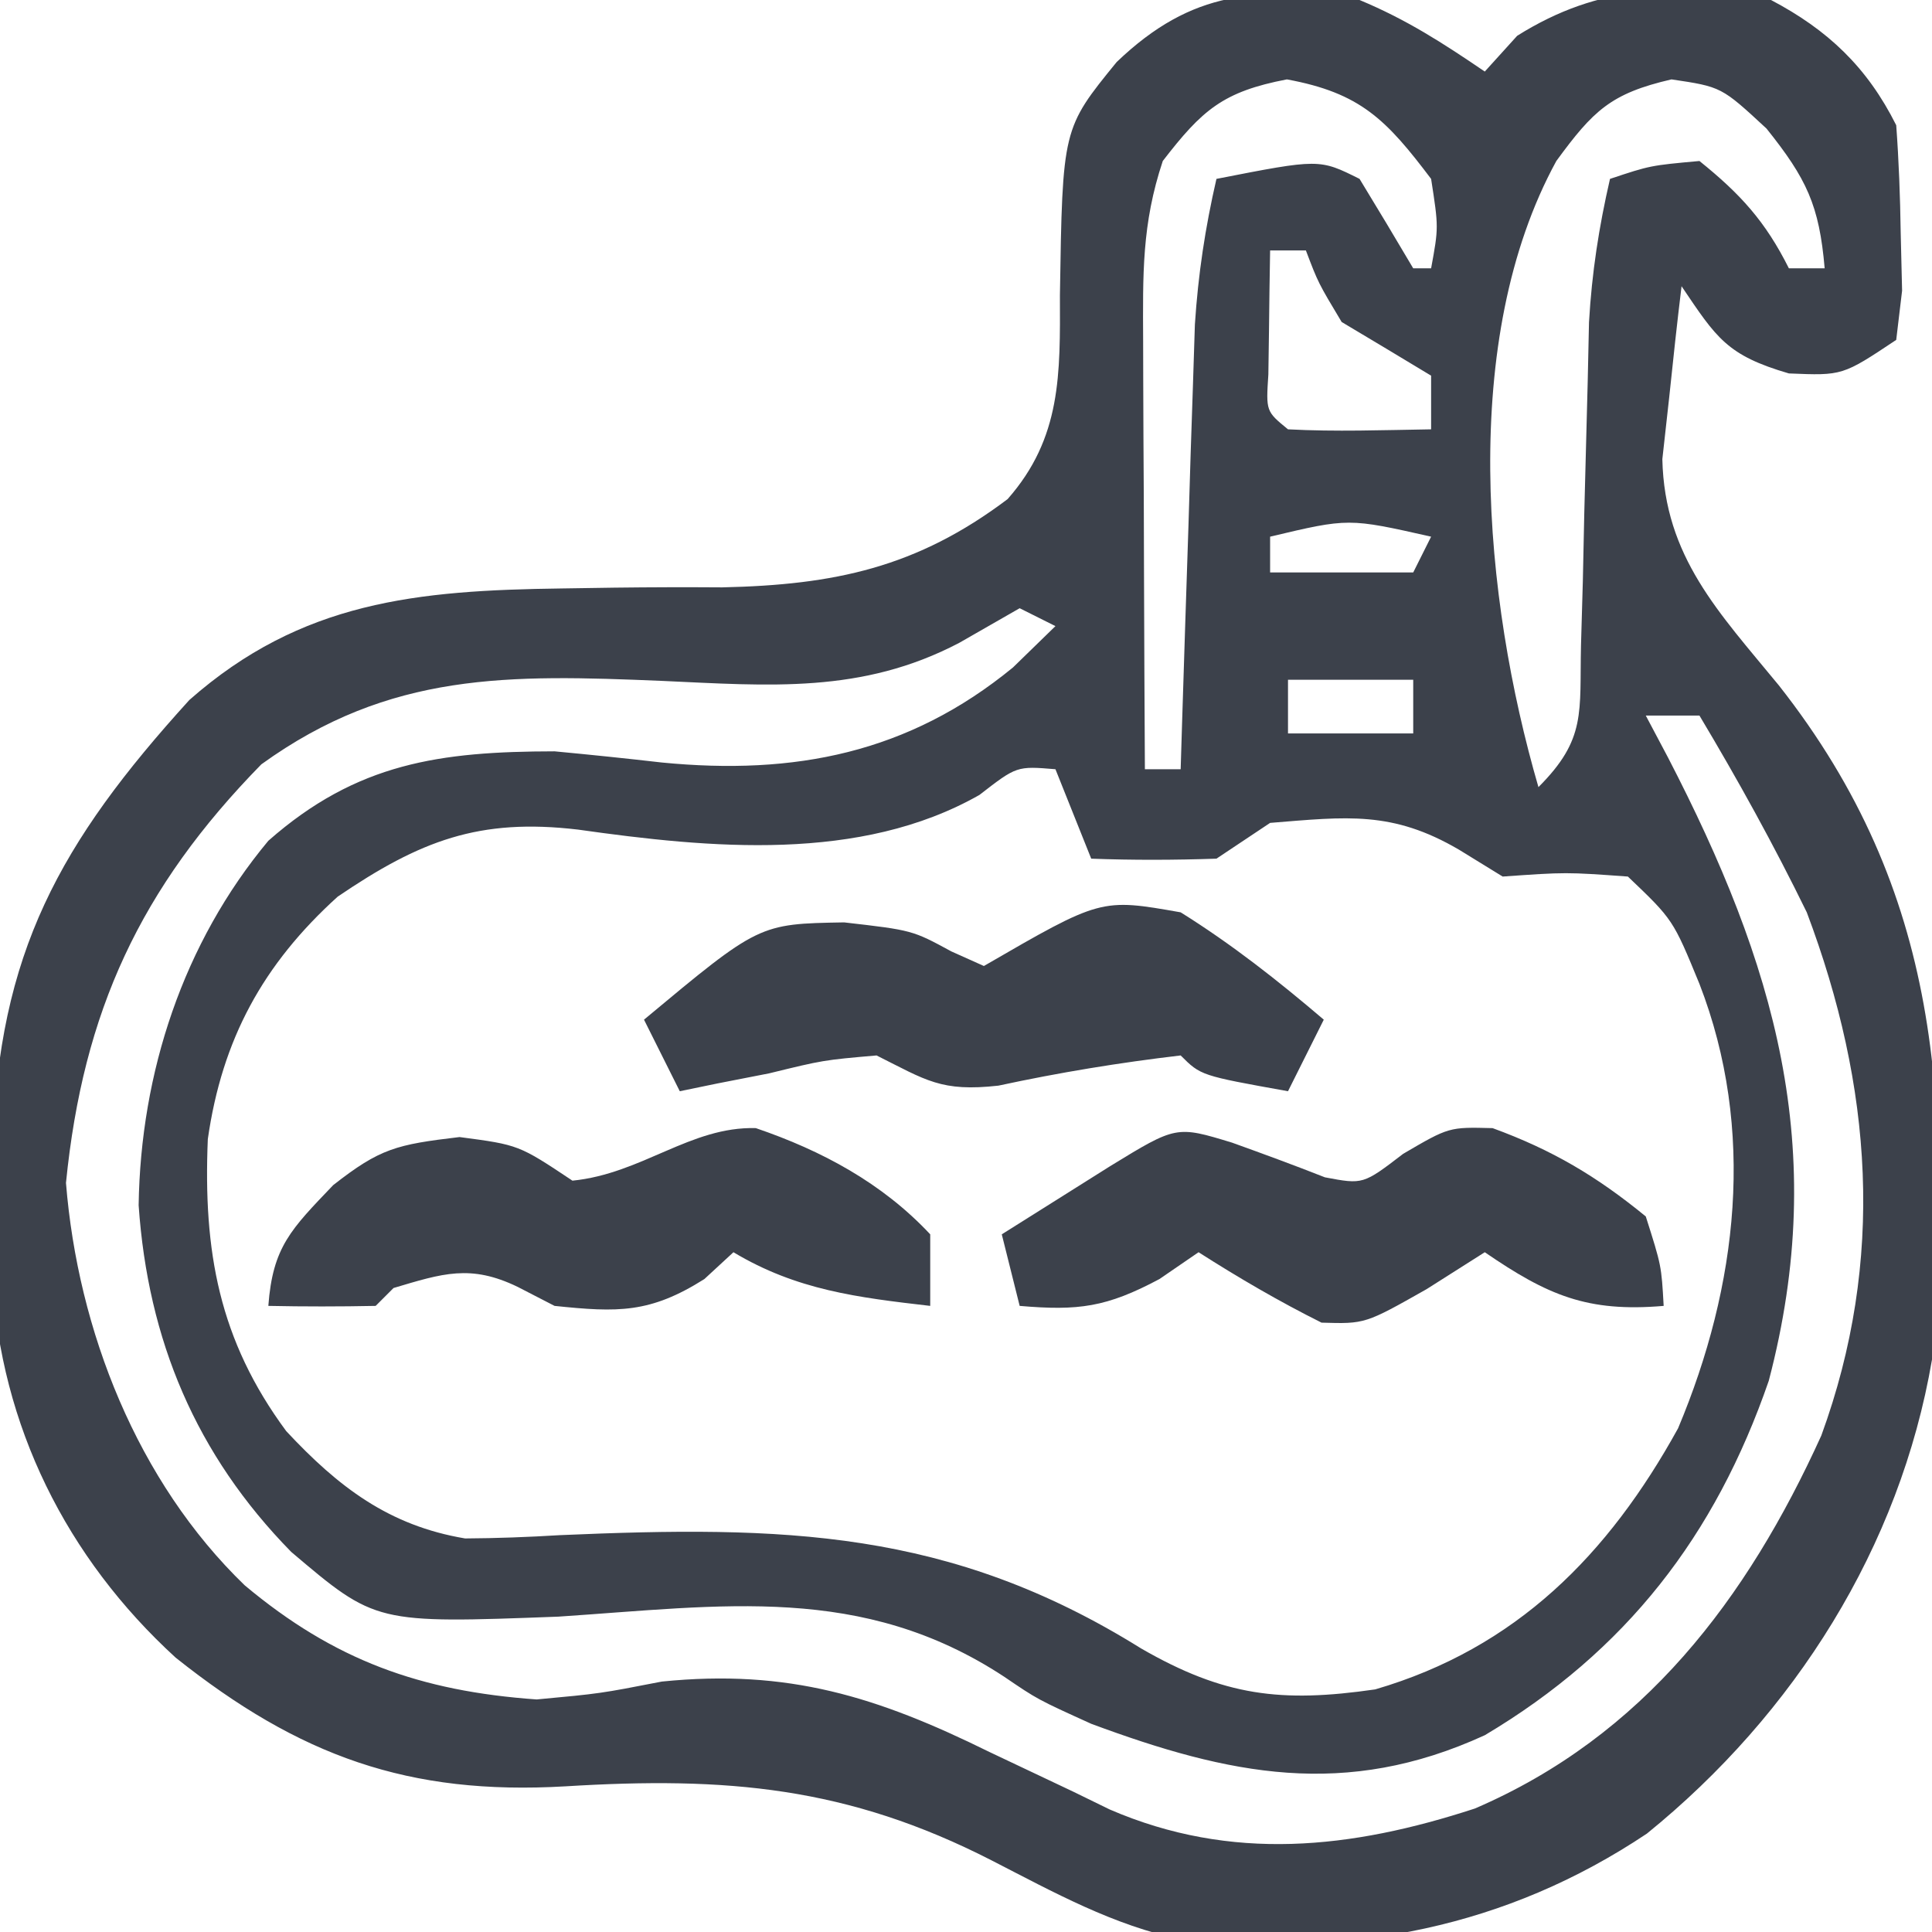
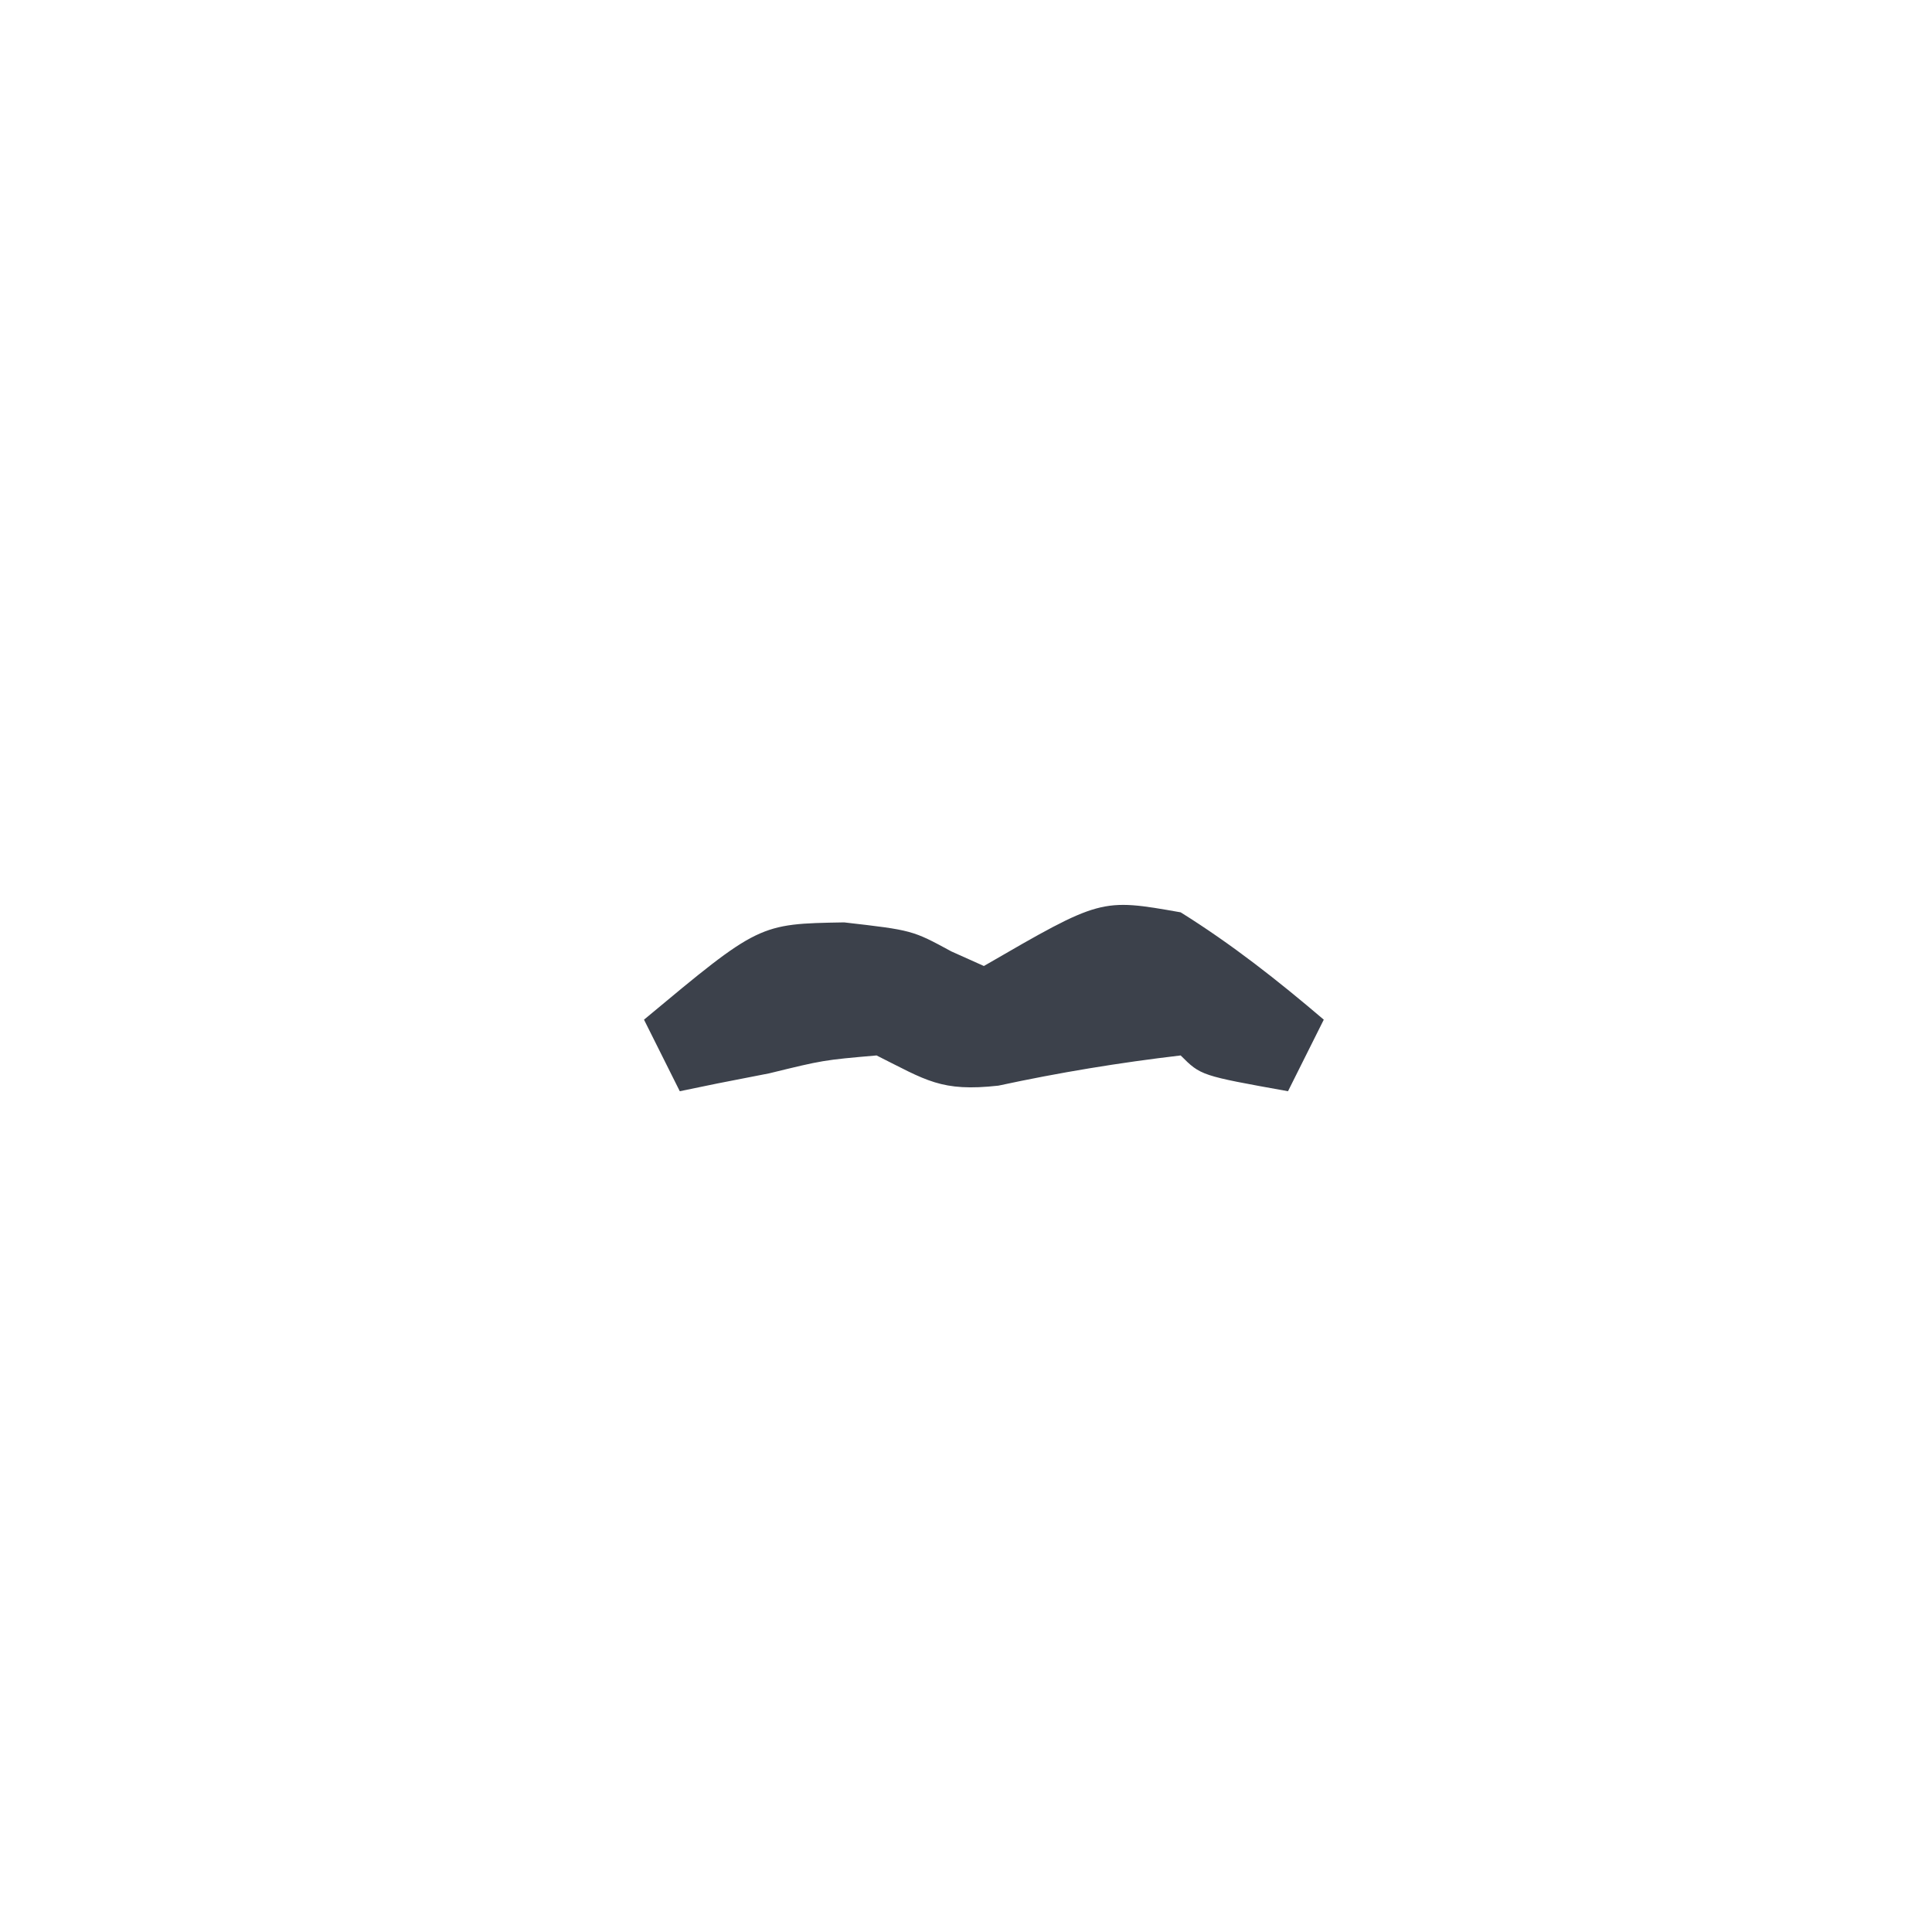
<svg xmlns="http://www.w3.org/2000/svg" version="1.1" width="108" height="108">
-   <path d="M0 0 C2.619 1.091 4.636 2.391 7 4 C7.598 3.34 8.196 2.68 8.812 2 C13.449 -0.909 17.661 -0.93 23 0 C26.17 1.668 28.375 3.75 30 7 C30.147 8.996 30.221 10.998 30.25 13 C30.276 14.072 30.302 15.145 30.328 16.25 C30.22 17.157 30.112 18.065 30 19 C27 21 27 21 24 20.875 C20.533 19.864 19.955 18.897 18 16 C17.75 18.06 17.526 20.123 17.312 22.188 C17.185 23.336 17.057 24.485 16.926 25.668 C17.047 31.126 20.094 34.239 23.438 38.312 C32.583 49.932 33.019 61.635 32 76 C30.211 86.484 24.316 95.811 16.062 102.5 C8.176 107.768 -0.455 109.394 -9.917 108.427 C-13.759 107.639 -17.095 105.779 -20.562 104 C-28.623 99.87 -35.404 99.305 -44.389 99.857 C-53.156 100.368 -59.259 98.174 -66.18 92.664 C-72.284 87.084 -75.969 79.702 -76.434 71.414 C-76.457 69.818 -76.458 68.221 -76.438 66.625 C-76.428 65.787 -76.418 64.949 -76.408 64.086 C-76.098 53.274 -72.659 47.103 -65.414 39.129 C-59.147 33.602 -52.663 33.002 -44.602 32.895 C-43.627 32.88 -42.653 32.865 -41.648 32.85 C-39.641 32.825 -37.633 32.82 -35.625 32.834 C-29.358 32.698 -24.748 31.728 -19.675 27.901 C-16.655 24.473 -16.736 20.907 -16.75 16.5 C-16.605 7.183 -16.605 7.183 -13.578 3.469 C-9.334 -0.595 -5.7 -0.715 0 0 Z M-11 9 C-12.179 12.538 -12.113 15.341 -12.098 19.074 C-12.096 19.758 -12.095 20.442 -12.093 21.146 C-12.088 23.327 -12.075 25.507 -12.062 27.688 C-12.057 29.167 -12.053 30.647 -12.049 32.127 C-12.038 35.751 -12.021 39.376 -12 43 C-11.34 43 -10.68 43 -10 43 C-9.975 42.178 -9.95 41.356 -9.924 40.509 C-9.808 36.777 -9.685 33.045 -9.562 29.312 C-9.523 28.019 -9.484 26.725 -9.443 25.393 C-9.401 24.145 -9.36 22.898 -9.316 21.613 C-9.28 20.466 -9.243 19.32 -9.205 18.138 C-9.022 15.33 -8.63 12.738 -8 10 C-2.25 8.875 -2.25 8.875 0 10 C1.012 11.659 2.013 13.326 3 15 C3.33 15 3.66 15 4 15 C4.42 12.712 4.42 12.712 4 10 C1.501 6.693 0.056 5.194 -4.062 4.438 C-7.637 5.122 -8.8 6.148 -11 9 Z M11 9 C5.545 18.977 6.936 33.467 10 44 C12.691 41.309 12.292 39.836 12.379 36.074 C12.413 34.885 12.447 33.696 12.482 32.471 C12.509 31.222 12.535 29.974 12.562 28.688 C12.623 26.233 12.686 23.779 12.754 21.324 C12.778 20.232 12.802 19.14 12.826 18.014 C12.986 15.244 13.378 12.7 14 10 C16.25 9.25 16.25 9.25 19 9 C21.29 10.844 22.687 12.374 24 15 C24.66 15 25.32 15 26 15 C25.698 11.481 24.994 9.992 22.75 7.188 C20.23 4.853 20.23 4.853 17.438 4.438 C14.048 5.22 13.066 6.177 11 9 Z M-5 14 C-5.027 15.479 -5.046 16.958 -5.062 18.438 C-5.074 19.261 -5.086 20.085 -5.098 20.934 C-5.233 22.992 -5.233 22.992 -4 24 C-1.329 24.141 1.324 24.042 4 24 C4 23.01 4 22.02 4 21 C2.337 19.994 0.67 18.994 -1 18 C-2.312 15.812 -2.312 15.812 -3 14 C-3.66 14 -4.32 14 -5 14 Z M-5 30 C-5 30.66 -5 31.32 -5 32 C-2.36 32 0.28 32 3 32 C3.33 31.34 3.66 30.68 4 30 C-0.615 28.958 -0.615 28.958 -5 30 Z M-19 34 C-20.114 34.638 -21.227 35.276 -22.375 35.934 C-27.825 38.795 -32.984 38.334 -39 38.062 C-47.522 37.709 -54.204 37.536 -61.391 42.727 C-68.153 49.631 -71.354 56.536 -72.312 66.125 C-71.647 74.374 -68.328 82.823 -62.32 88.621 C-57.314 92.813 -52.5 94.54 -46 95 C-42.446 94.671 -42.446 94.671 -39 94 C-31.945 93.288 -26.977 94.838 -20.688 97.938 C-19.13 98.678 -17.572 99.417 -16.012 100.152 C-15.336 100.482 -14.66 100.812 -13.964 101.152 C-7.153 104.093 -0.465 103.356 6.445 101.098 C15.878 97.045 21.662 89.385 25.812 80.25 C29.399 70.435 28.665 60.719 25 51 C23.159 47.233 21.151 43.598 19 40 C18.01 40 17.02 40 16 40 C16.41 40.773 16.82 41.547 17.242 42.344 C23.195 53.851 26.289 64.199 22.875 77.188 C19.883 85.857 14.893 92.305 7 97 C-0.805 100.577 -7.287 99.223 -14.996 96.363 C-18 95 -18 95 -19.858 93.735 C-27.809 88.508 -35.62 89.765 -44.783 90.371 C-55 90.756 -55 90.756 -59.719 86.754 C-65.053 81.316 -67.73 74.91 -68.25 67.375 C-68.139 59.957 -65.759 52.711 -61 47 C-56.047 42.636 -51.388 42.009 -45 42 C-42.998 42.188 -40.998 42.396 -39 42.625 C-31.585 43.349 -25.221 42.107 -19.375 37.312 C-18.591 36.549 -17.808 35.786 -17 35 C-17.66 34.67 -18.32 34.34 -19 34 Z M-4 38 C-4 38.99 -4 39.98 -4 41 C-1.69 41 0.62 41 3 41 C3 40.01 3 39.02 3 38 C0.69 38 -1.62 38 -4 38 Z M-21.25 44.438 C-27.921 48.228 -36.311 47.418 -43.688 46.375 C-49.216 45.722 -52.516 46.991 -57.125 50.125 C-61.298 53.903 -63.585 58.096 -64.383 63.68 C-64.643 69.942 -63.765 74.907 -60 80 C-57.09 83.12 -54.267 85.284 -50 86 C-48.233 85.99 -46.467 85.924 -44.703 85.816 C-32.241 85.279 -22.938 85.462 -12.207 92.152 C-7.579 94.819 -4.367 95.198 0.875 94.438 C8.75 92.138 13.908 86.914 17.805 79.844 C21.156 71.871 22.162 63.158 19 55 C17.525 51.408 17.525 51.408 15 49 C11.542 48.75 11.542 48.75 8 49 C7.196 48.505 6.391 48.01 5.562 47.5 C1.827 45.313 -0.699 45.653 -5 46 C-5.99 46.66 -6.98 47.32 -8 48 C-10.332 48.079 -12.668 48.088 -15 48 C-15.66 46.35 -16.32 44.7 -17 43 C-19.164 42.821 -19.164 42.821 -21.25 44.438 Z " fill="#3C414B" transform="translate(76,0)" />
-   <path d="M0 0 C1.737 0.625 3.47 1.261 5.188 1.938 C7.323 2.341 7.323 2.341 9.562 0.625 C12.125 -0.875 12.125 -0.875 14.562 -0.812 C17.9 0.409 20.371 1.872 23.125 4.125 C24 6.875 24 6.875 24.125 9.125 C19.852 9.491 17.637 8.533 14.125 6.125 C13.053 6.806 11.98 7.486 10.875 8.188 C7.437 10.134 7.437 10.134 5 10.062 C2.622 8.873 0.365 7.556 -1.875 6.125 C-2.597 6.62 -3.319 7.115 -4.062 7.625 C-7.023 9.204 -8.588 9.407 -11.875 9.125 C-12.205 7.805 -12.535 6.485 -12.875 5.125 C-11.584 4.311 -10.292 3.499 -9 2.688 C-7.921 2.009 -7.921 2.009 -6.82 1.316 C-3.12 -0.95 -3.12 -0.95 0 0 Z " fill="#3C414B" transform="translate(68.875,63.875)" />
  <path d="M0 0 C2.858 1.783 5.439 3.816 8 6 C7.34 7.32 6.68 8.64 6 10 C1.125 9.125 1.125 9.125 0 8 C-3.442 8.405 -6.8 8.957 -10.188 9.688 C-13.393 10.044 -14.214 9.393 -17 8 C-19.977 8.26 -19.977 8.26 -23 9 C-24.423 9.278 -24.423 9.278 -25.875 9.562 C-26.927 9.779 -26.927 9.779 -28 10 C-28.66 8.68 -29.32 7.36 -30 6 C-23.571 0.643 -23.571 0.643 -18.812 0.562 C-15 1 -15 1 -12.812 2.188 C-11.915 2.59 -11.915 2.59 -11 3 C-4.459 -0.787 -4.459 -0.787 0 0 Z " fill="#3C414B" transform="translate(66,51)" />
-   <path d="M0 0 C3.686 1.257 7.067 3.069 9.75 5.938 C9.75 7.258 9.75 8.578 9.75 9.938 C5.694 9.469 2.284 9.058 -1.25 6.938 C-1.786 7.433 -2.322 7.928 -2.875 8.438 C-5.916 10.358 -7.706 10.307 -11.25 9.938 C-11.931 9.587 -12.611 9.236 -13.312 8.875 C-15.948 7.6 -17.503 8.121 -20.25 8.938 C-20.58 9.268 -20.91 9.598 -21.25 9.938 C-23.25 9.978 -25.25 9.98 -27.25 9.938 C-27.005 6.631 -25.973 5.647 -23.625 3.188 C-20.996 1.129 -20.092 0.919 -16.562 0.5 C-13.25 0.938 -13.25 0.938 -10.25 2.938 C-6.361 2.549 -3.653 -0.101 0 0 Z " fill="#3C414B" transform="translate(42.25,63.062)" />
</svg>